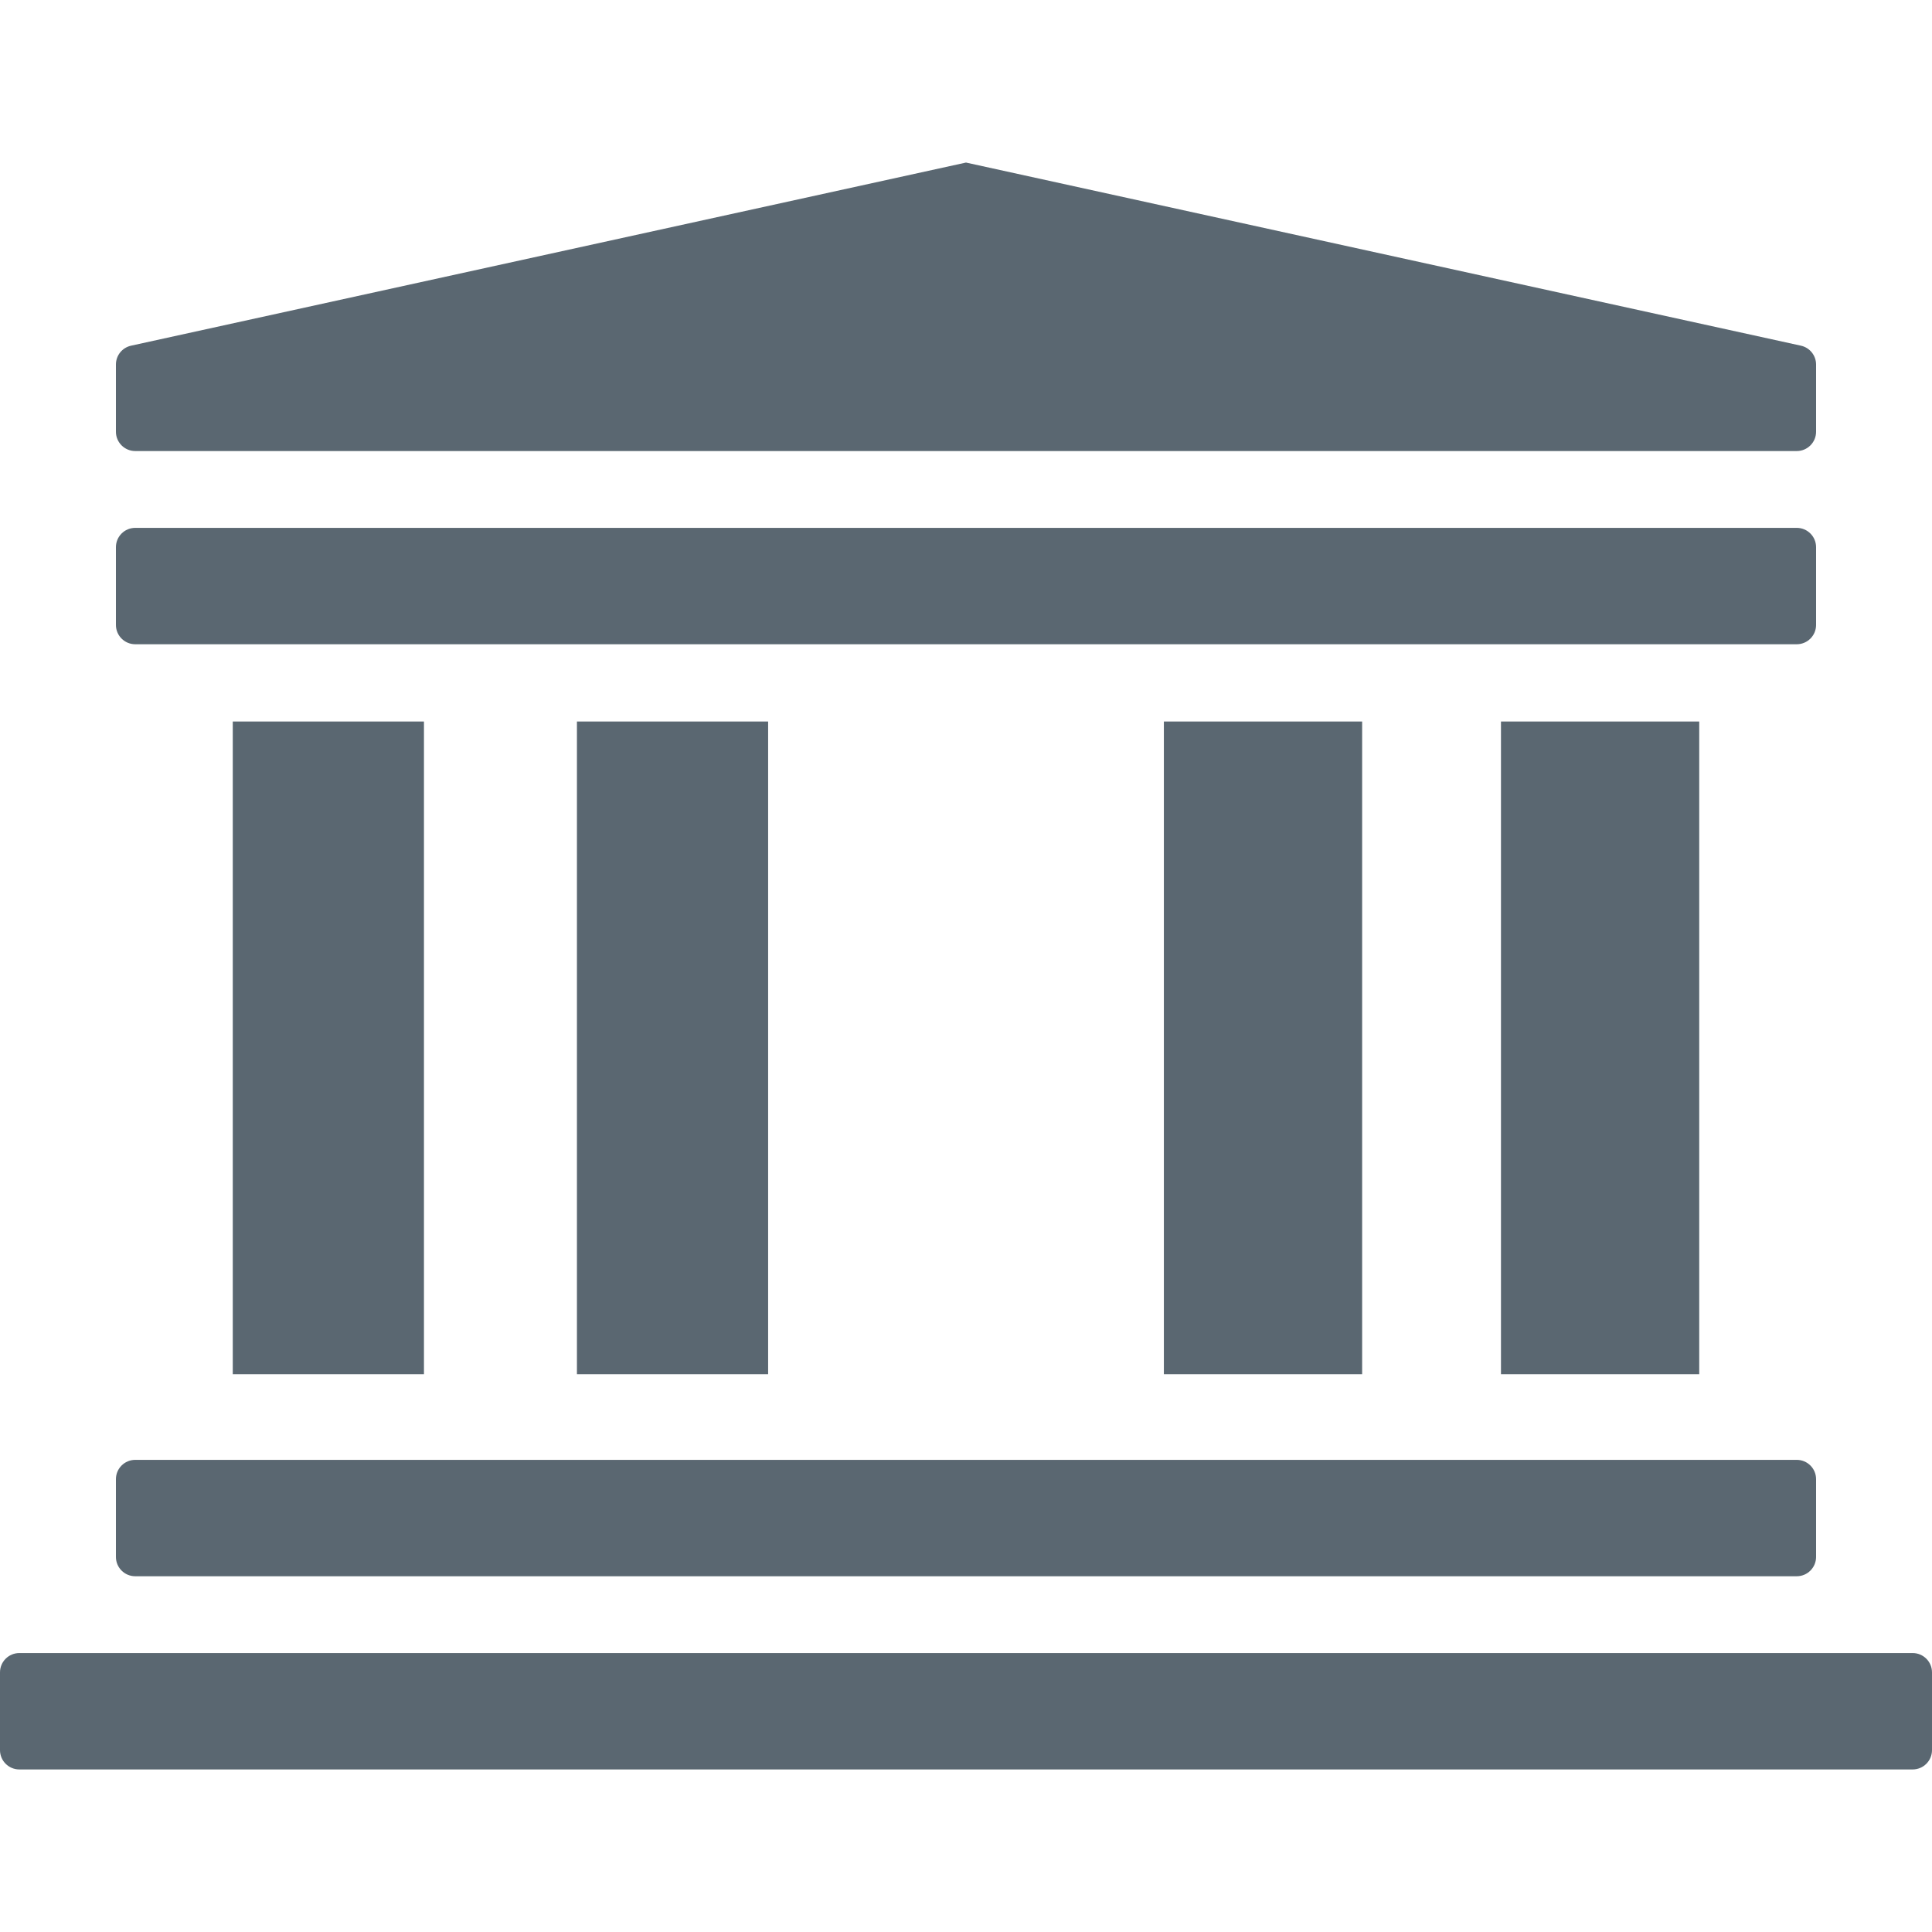
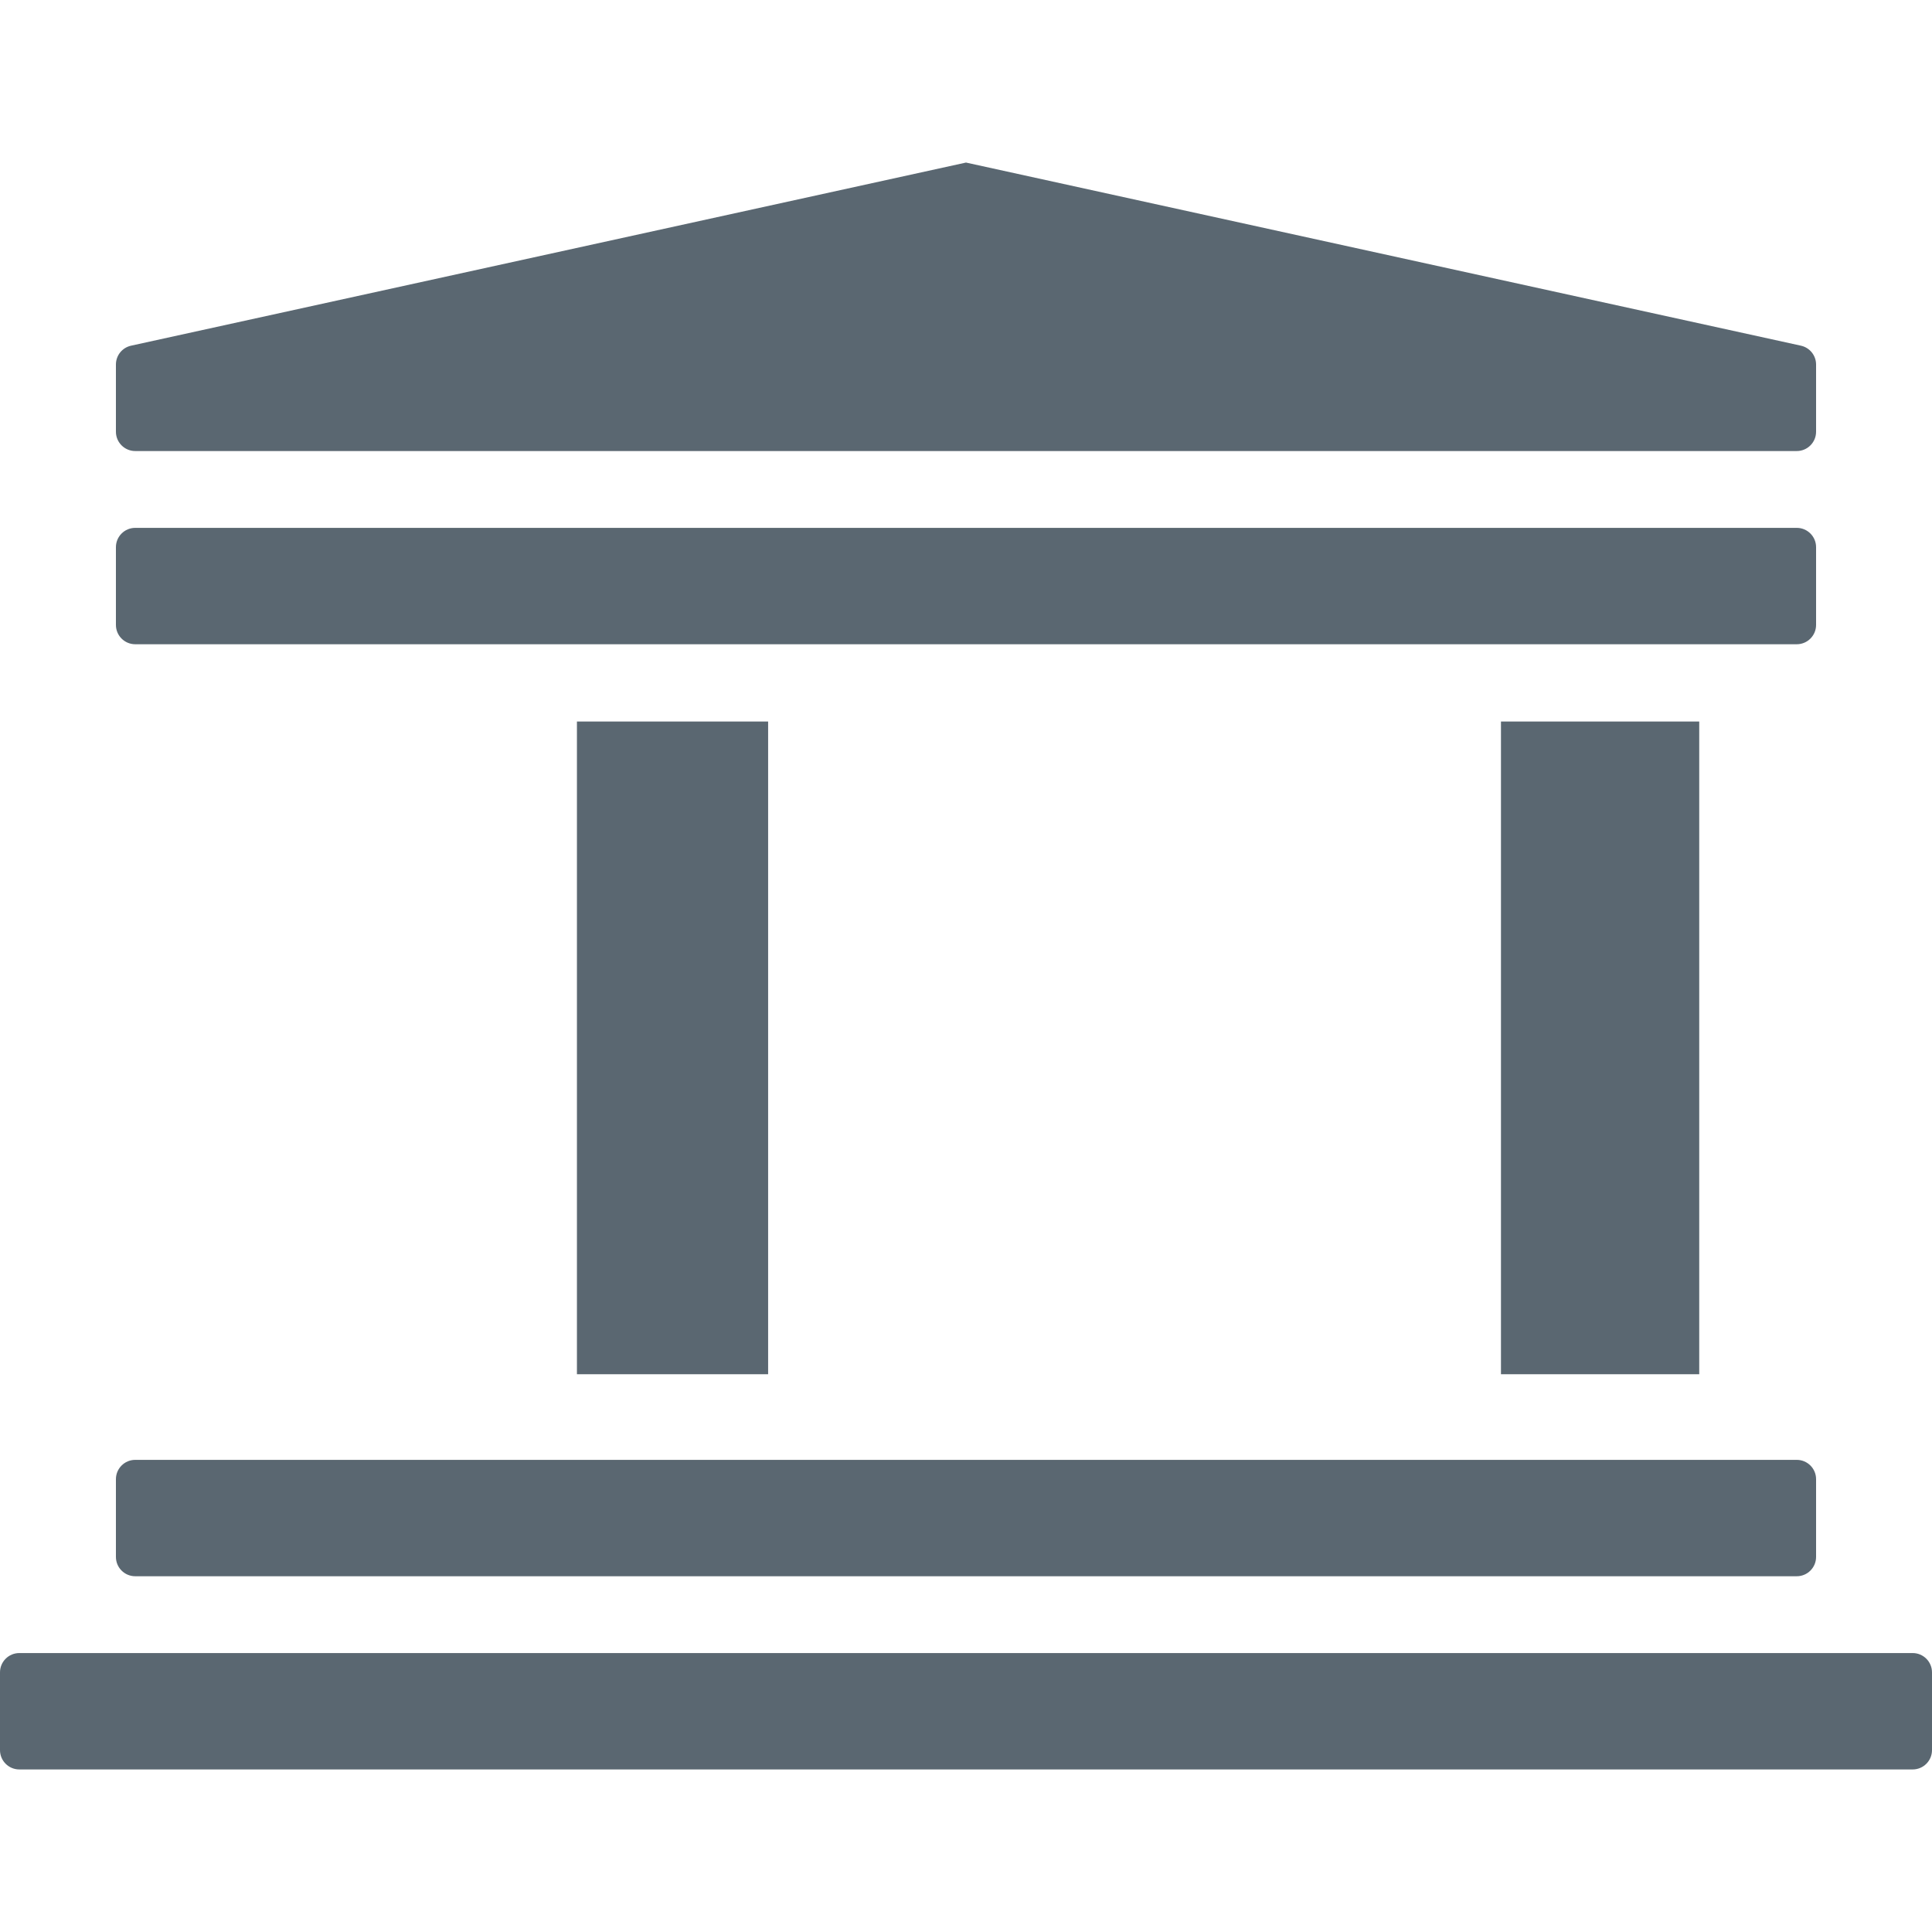
<svg xmlns="http://www.w3.org/2000/svg" height="50" viewBox="0 0 50 50" width="50">
  <g fill="#5a6771">
-     <path d="m6.024 18.673h4.948v16.892h-4.948z" />
+     <path d="m6.024 18.673h4.948h-4.948z" />
    <path d="m14.931 18.673h4.948v16.892h-4.948z" />
-     <path d="m30.121 18.673h5.131v16.892h-5.131z" />
    <path d="m38.845 18.673h5.131v16.892h-5.131z" />
    <path d="m.5 42.781h49c.276 0 .5.224.5.5v2.012c0 .276-.224.5-.5.5h-49c-.276 0-.5-.224-.5-.5v-2.012c0-.276.224-.5.5-.5z" />
    <path d="m3.5 37.781h43c.276 0 .5.224.5.5v2.012c0 .276-.224.5-.5.5h-43c-.276 0-.5-.224-.5-.5v-2.012c0-.276.224-.5.5-.5z" />
    <path d="m3.5 13.661h43c.276 0 .5.224.5.5v2.012c0 .276-.224.5-.5.5h-43c-.276 0-.5-.224-.5-.5v-2.012c0-.276.224-.5.5-.5z" />
    <path d="m3 11.173v-1.739c0-.235.163-.438.393-.488l21.607-4.739 21.607 4.739c.229.05.393.254.393.488v1.739c0 .276-.224.5-.5.5h-43c-.276 0-.5-.224-.5-.5z" />
  </g>
</svg>